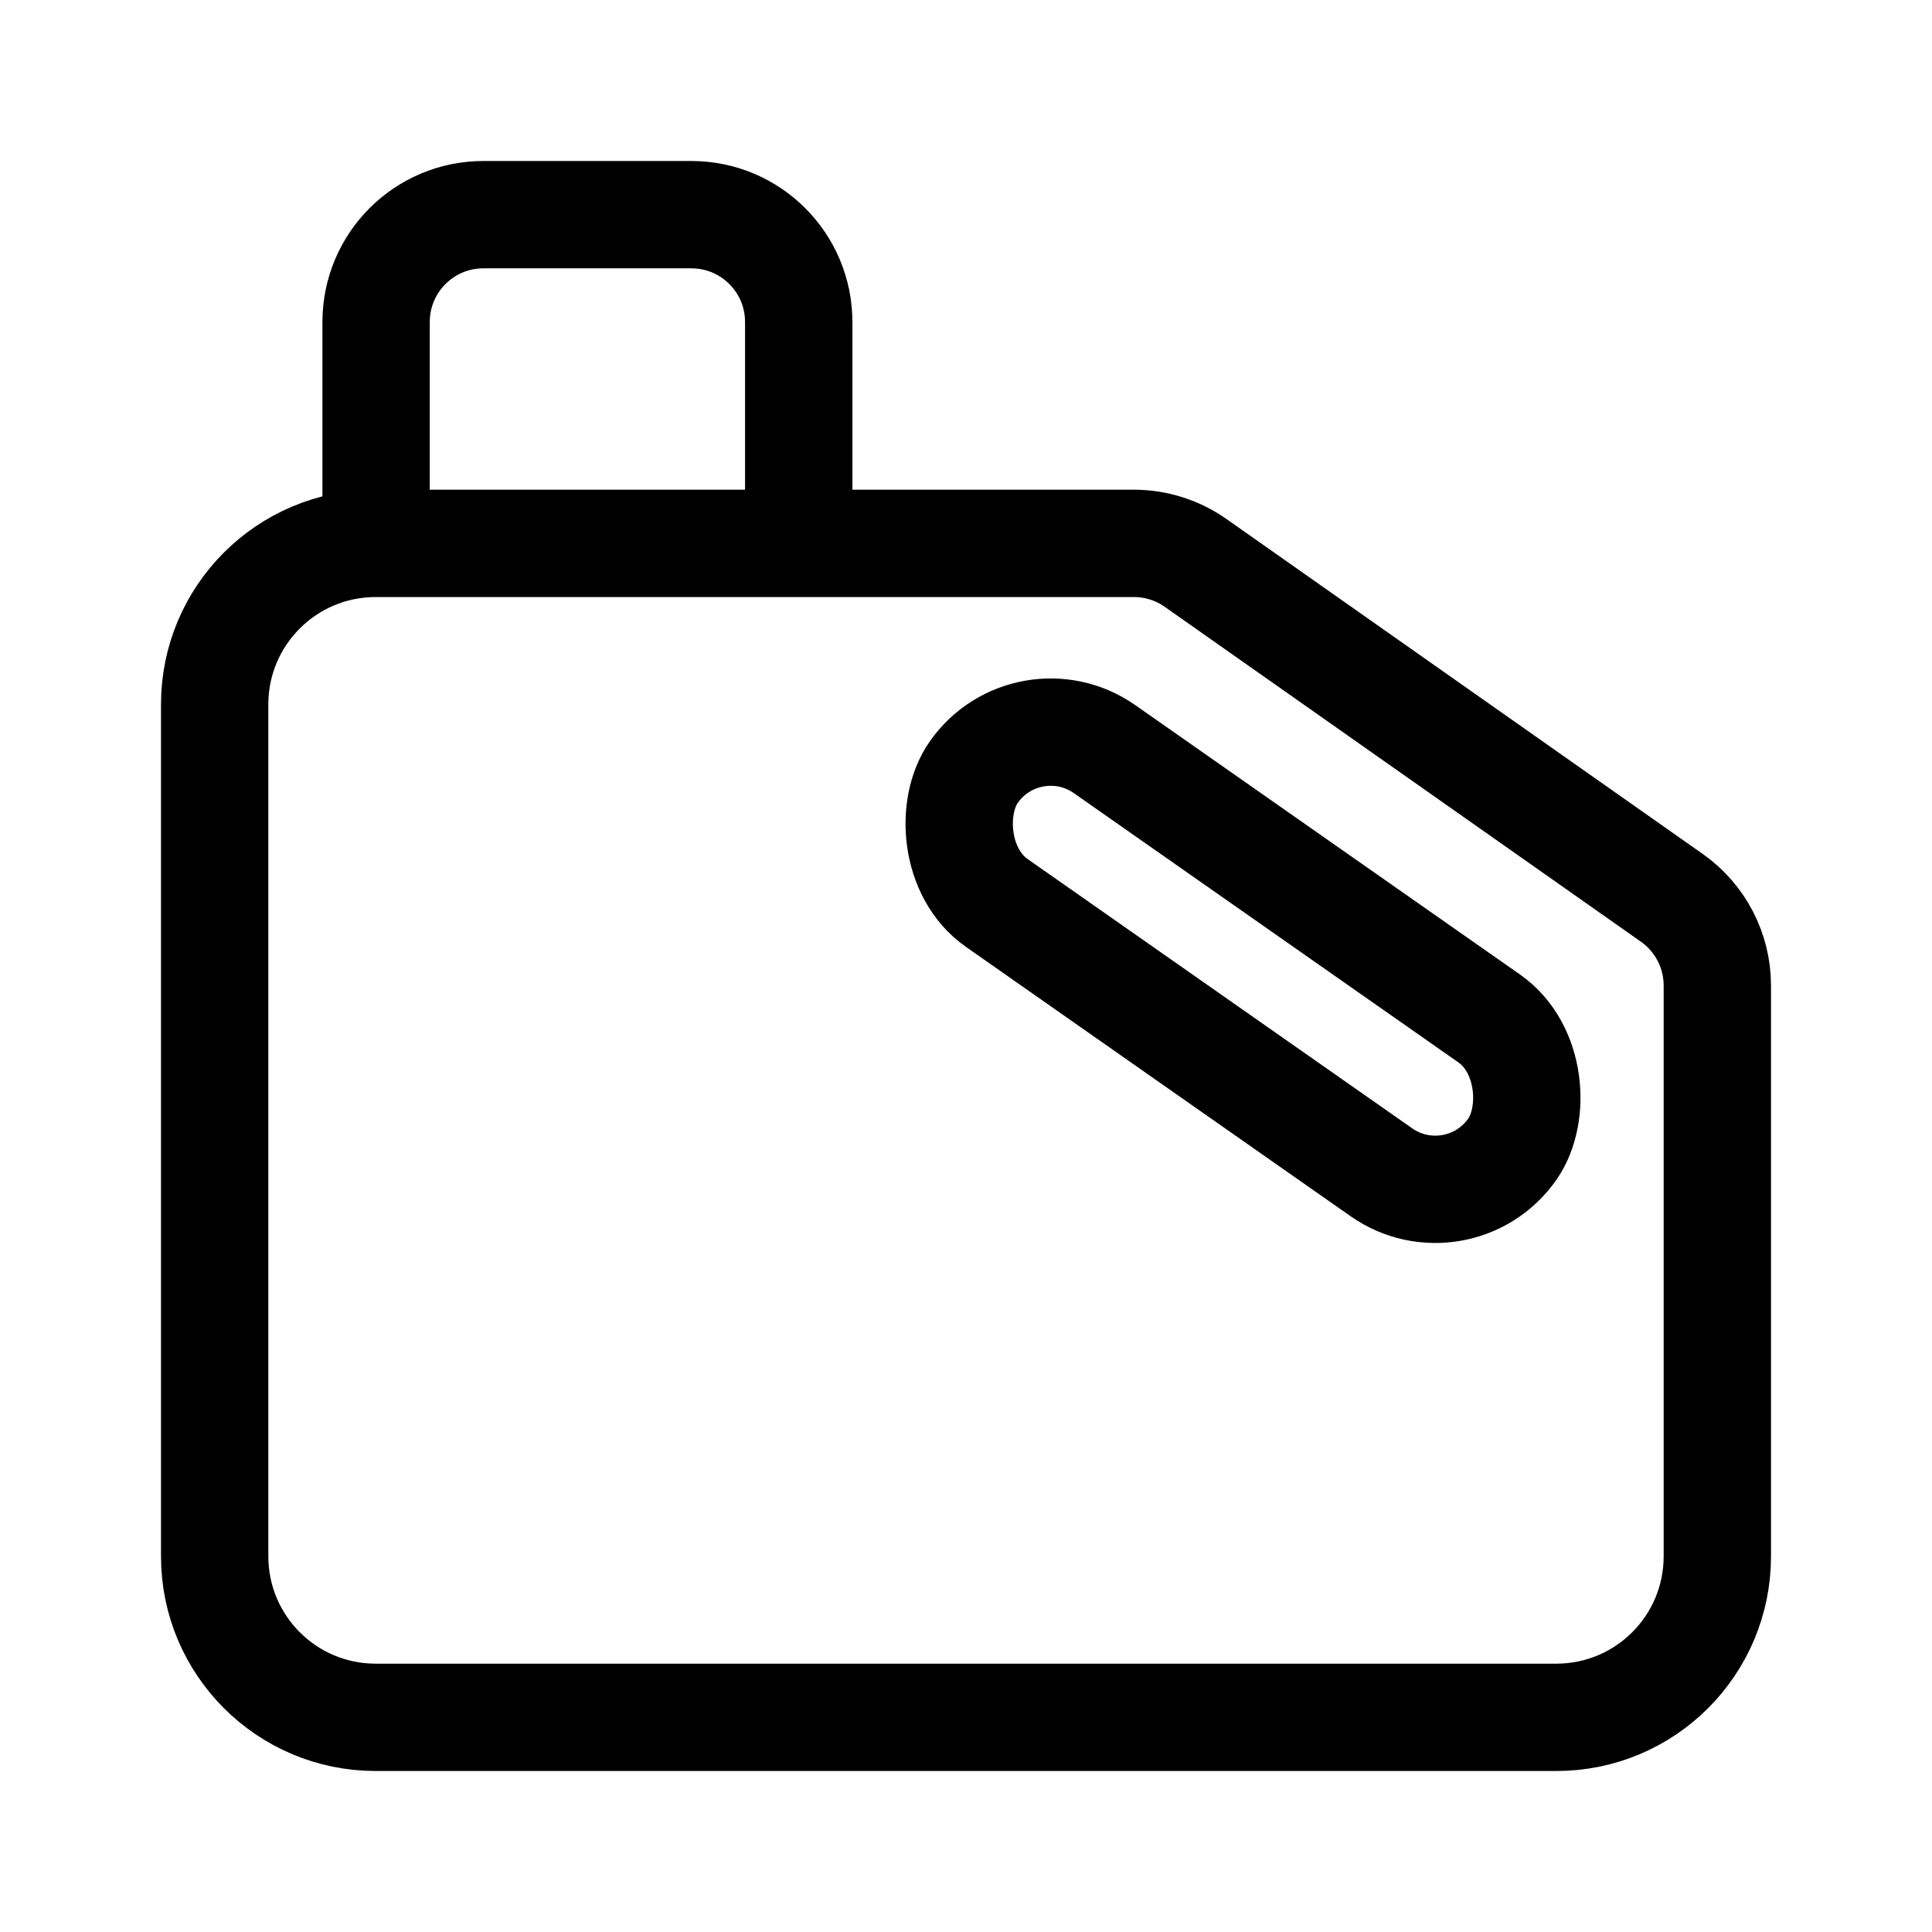
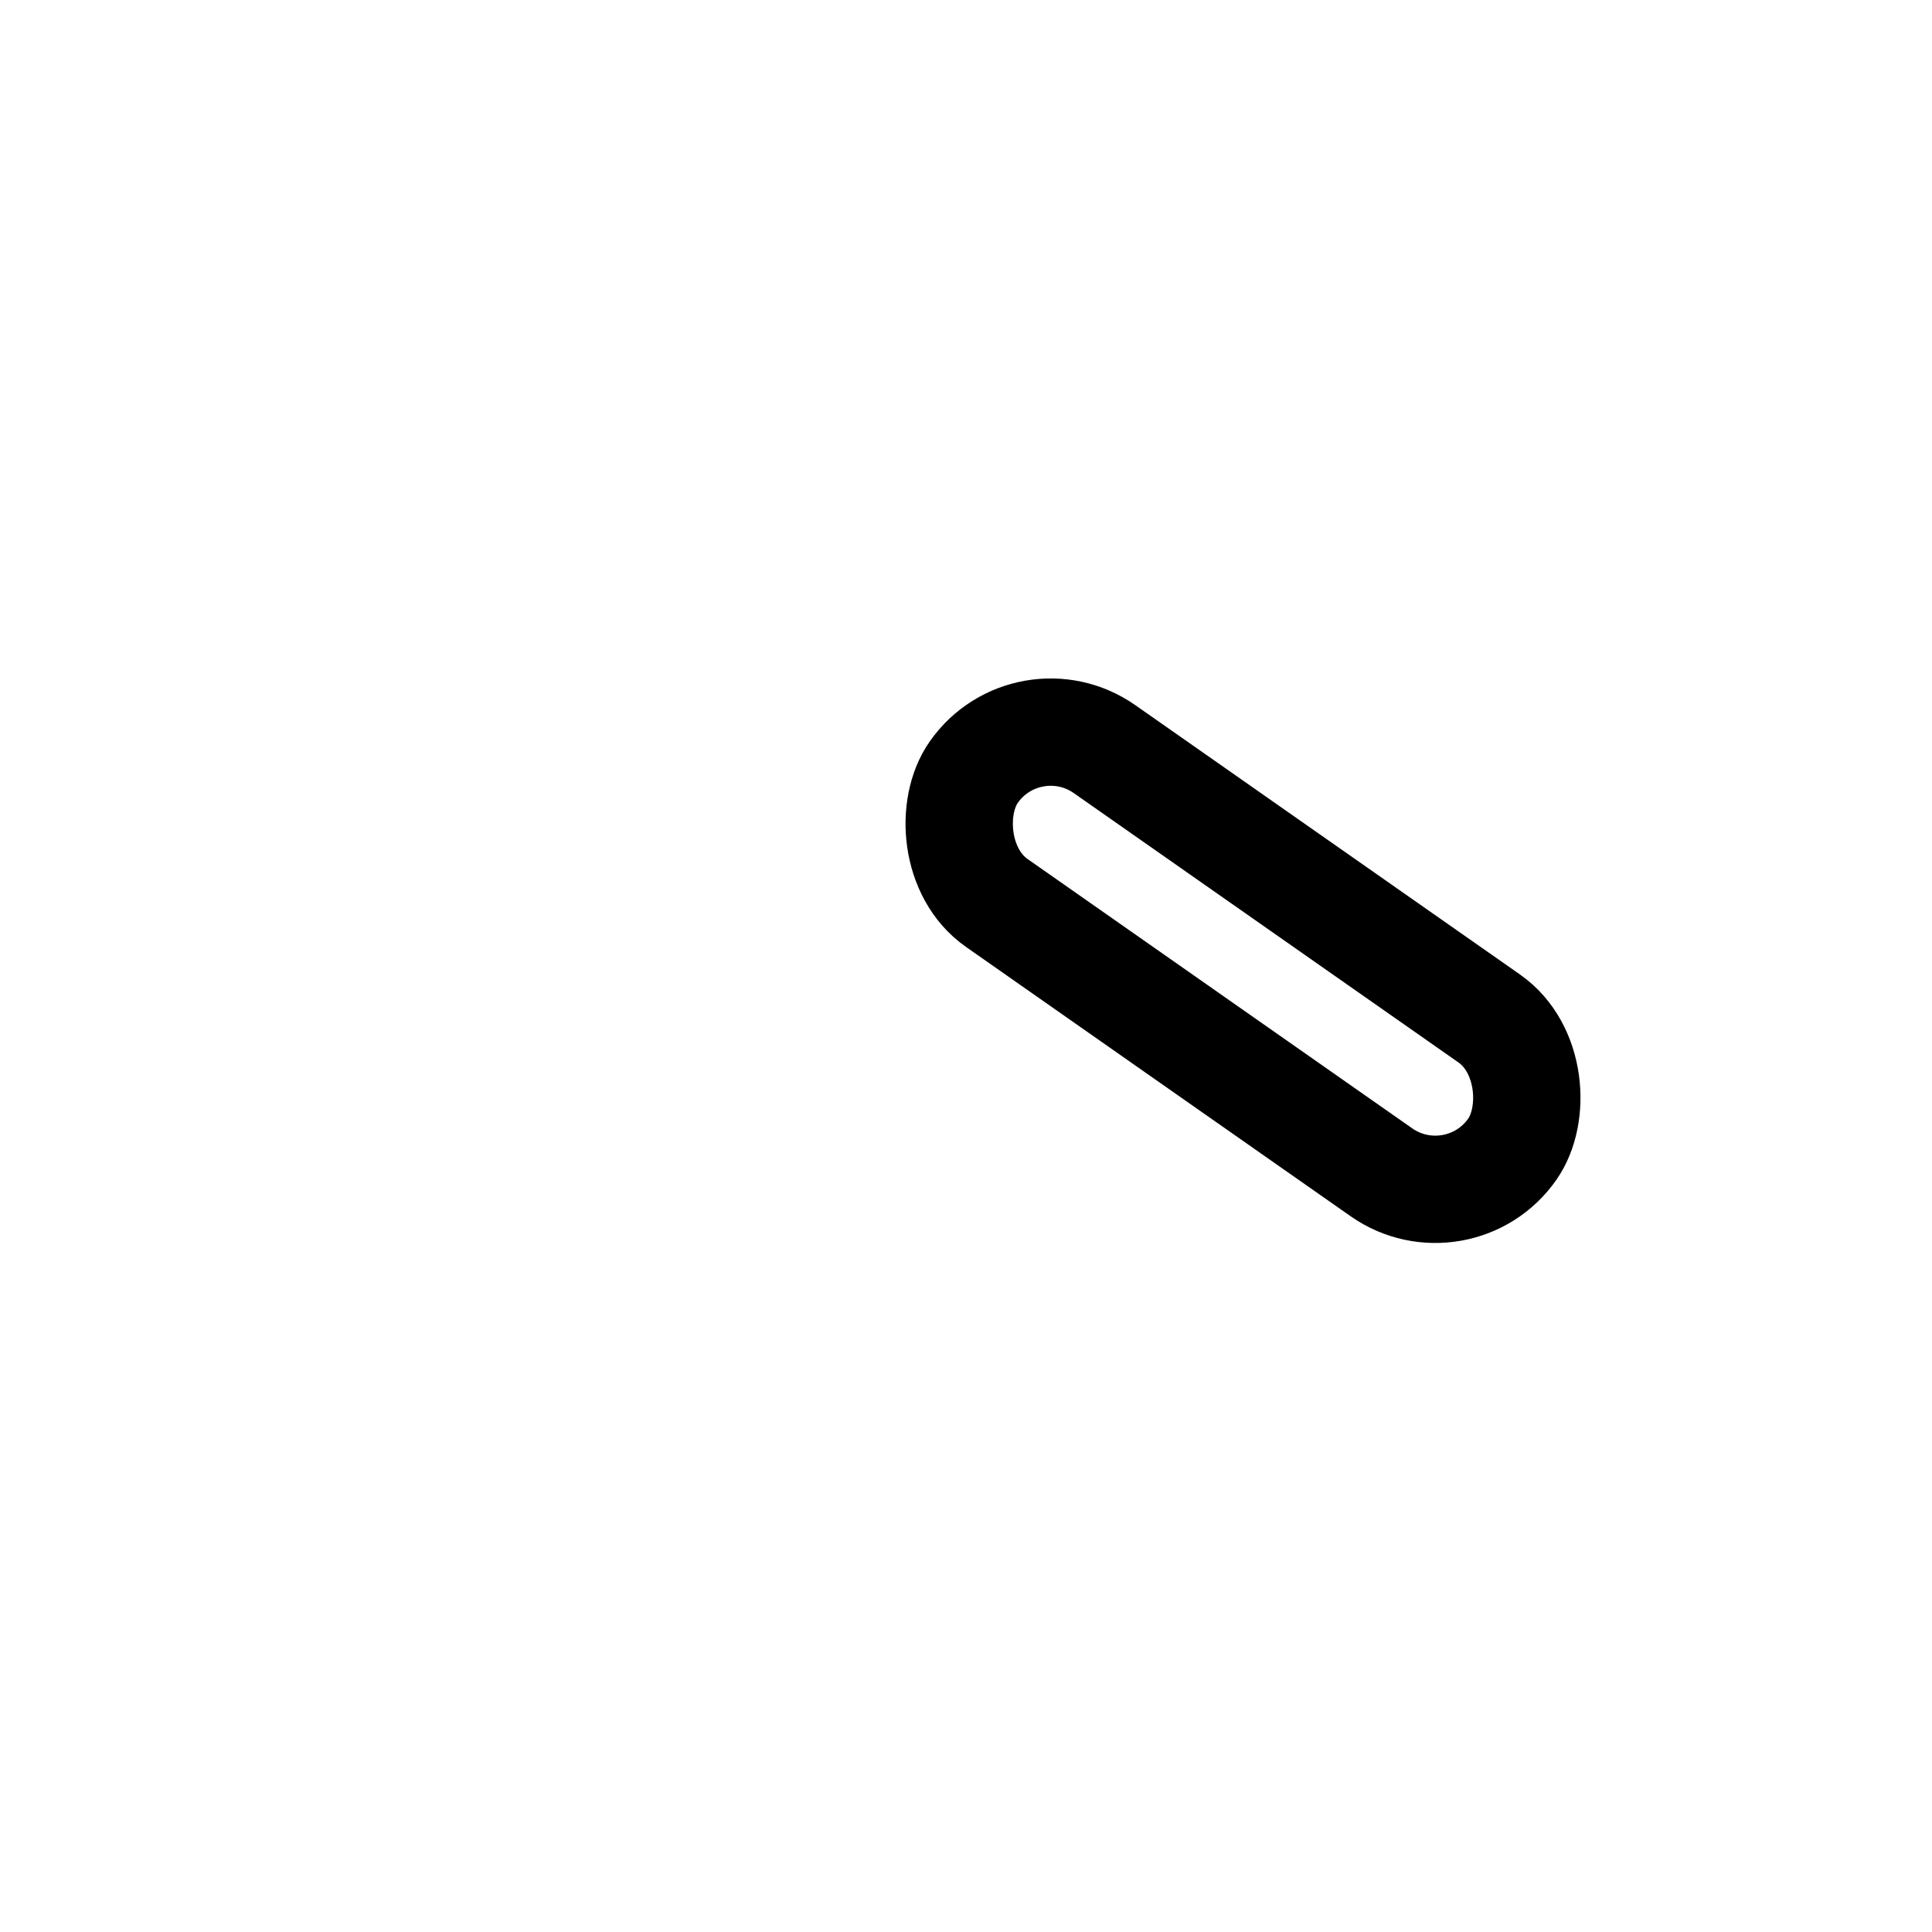
<svg xmlns="http://www.w3.org/2000/svg" width="46" height="46" viewBox="0 0 36 36" fill="none">
-   <path d="M7 32H29C30.657 32 32 30.657 32 29V18.365C32 17.714 31.683 17.103 31.151 16.729L22.278 10.489C21.941 10.252 21.54 10.125 21.128 10.125H7C5.343 10.125 4 11.468 4 13.125V29C4 30.657 5.343 32 7 32Z" stroke="black" stroke-width="2" />
  <rect x="19.148" y="12.955" width="12.25" height="3.5" rx="1.75" transform="rotate(35 19.148 12.955)" stroke="black" stroke-width="2" />
-   <path d="M14.883 10.125V6C14.883 4.895 13.987 4 12.883 4H9.008C7.903 4 7.008 4.895 7.008 6V10.125" stroke="black" stroke-width="2" />
</svg>